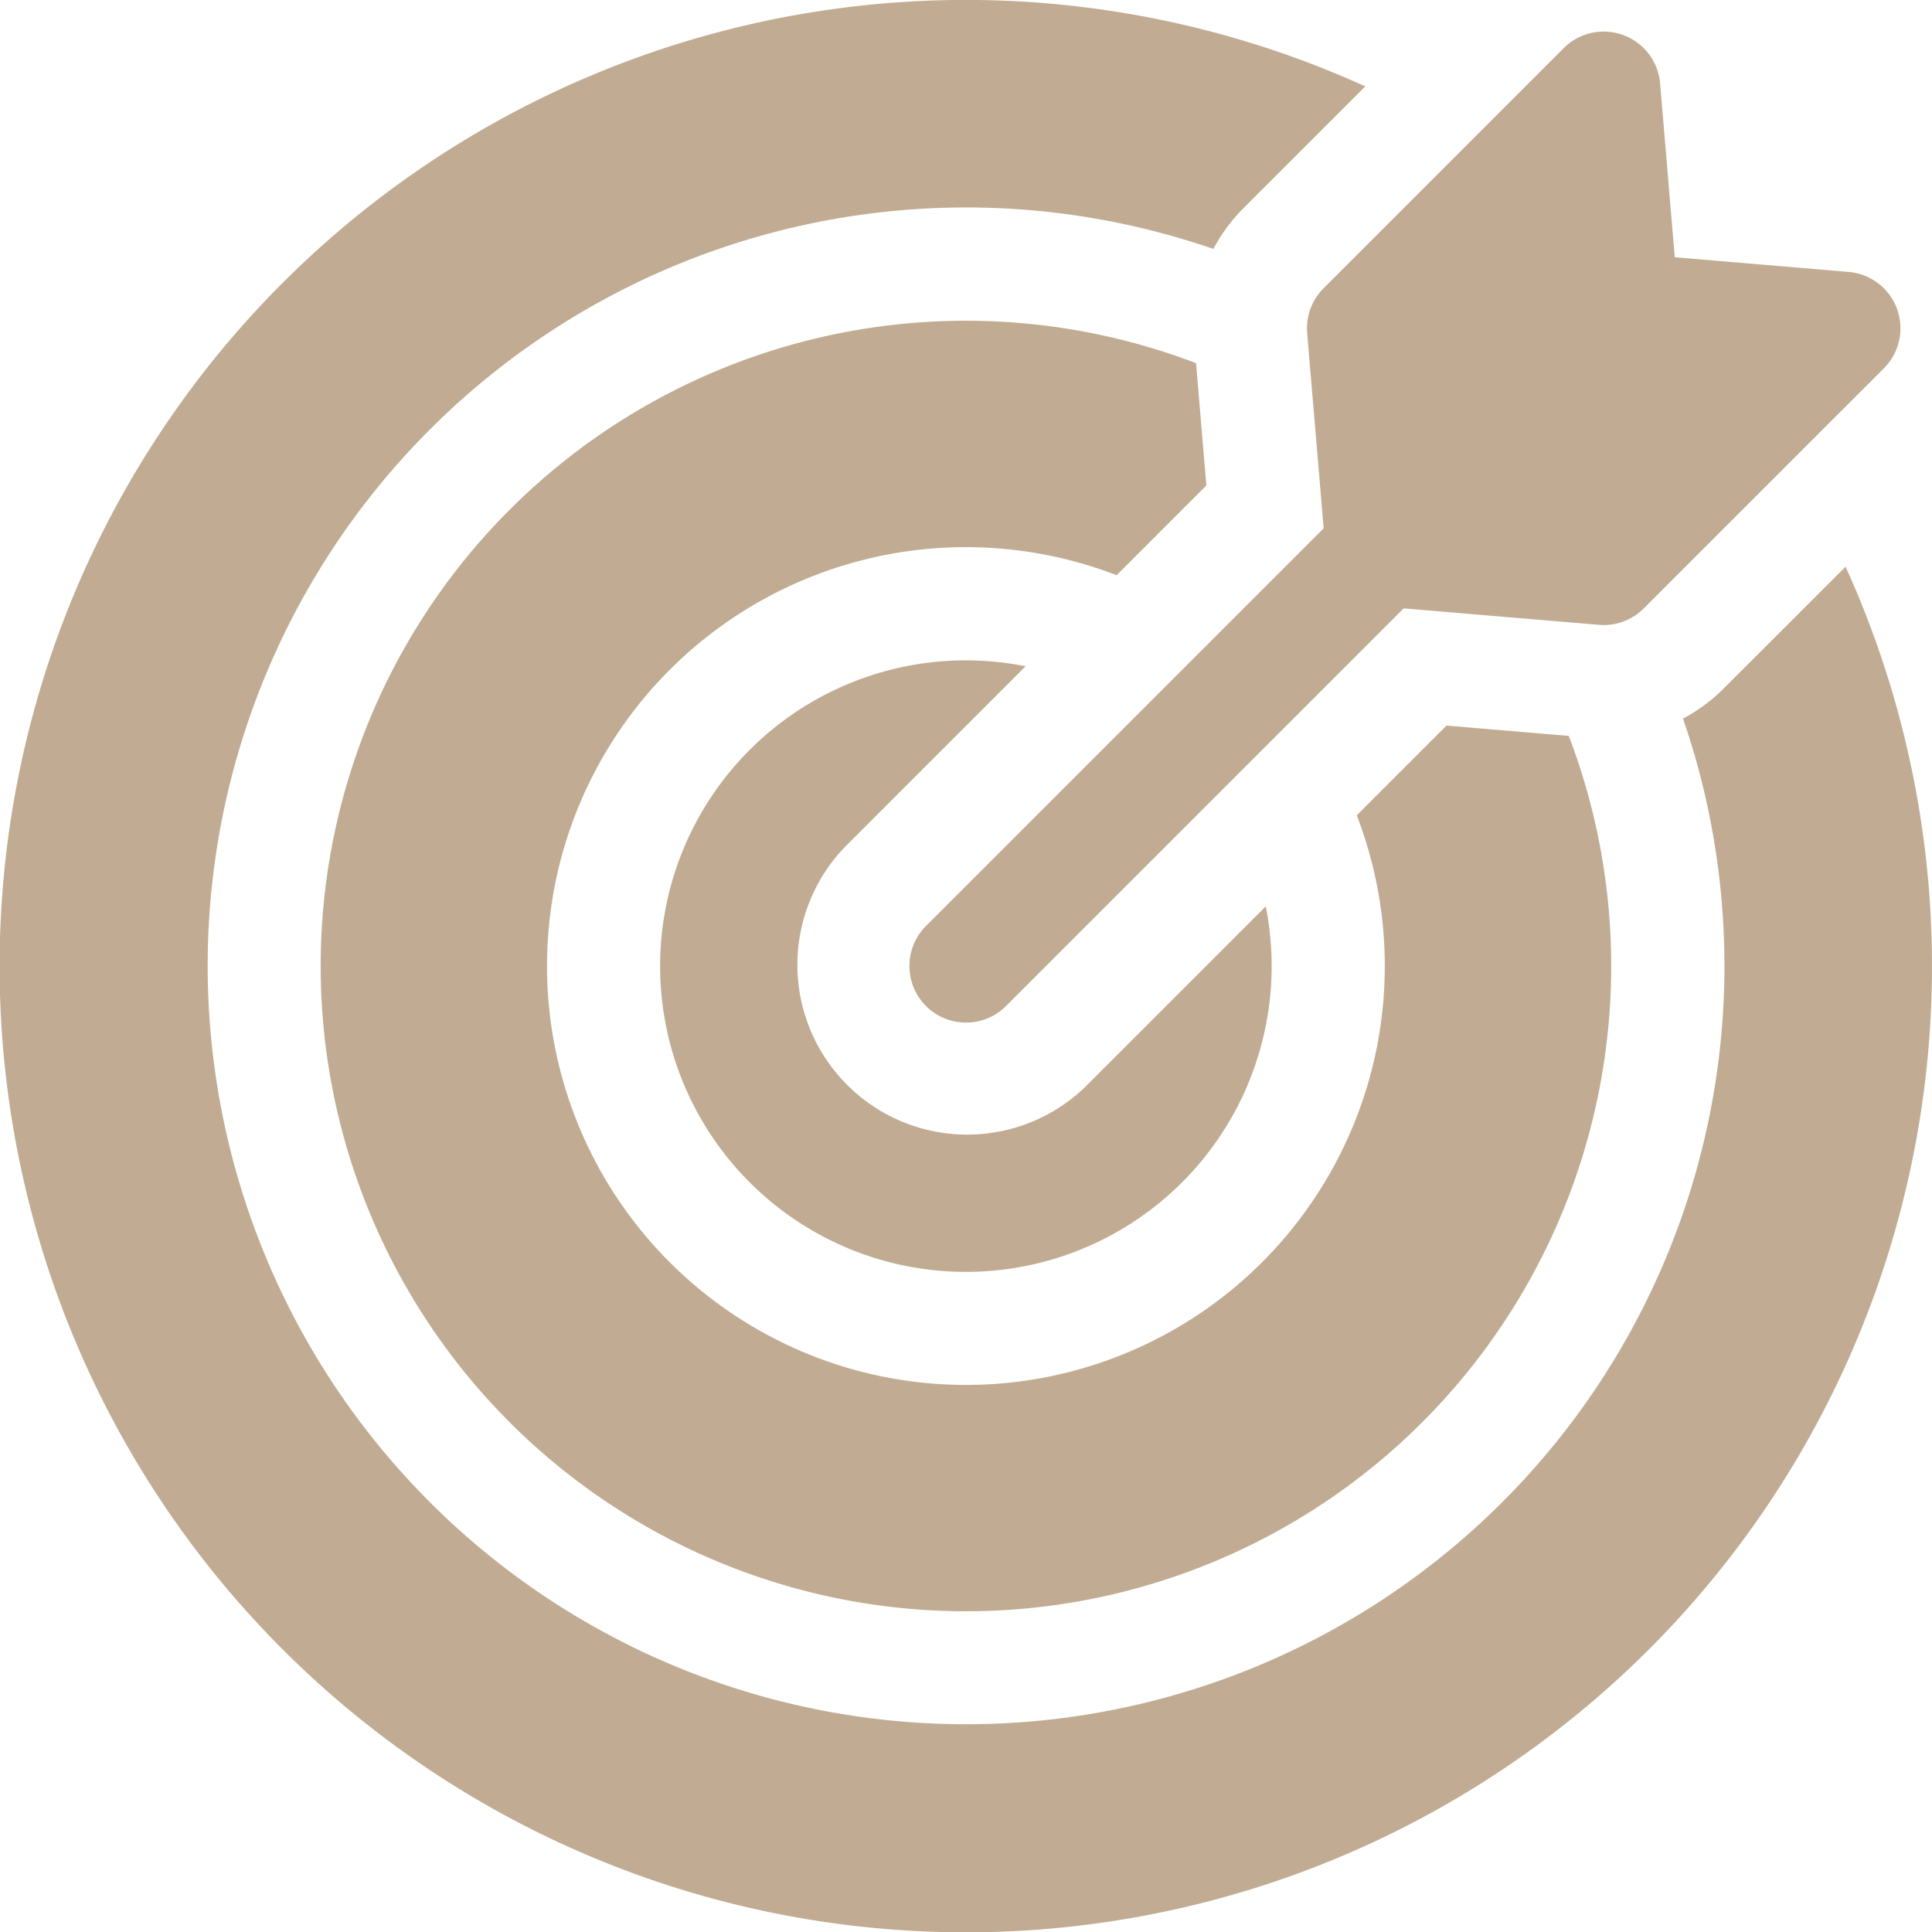
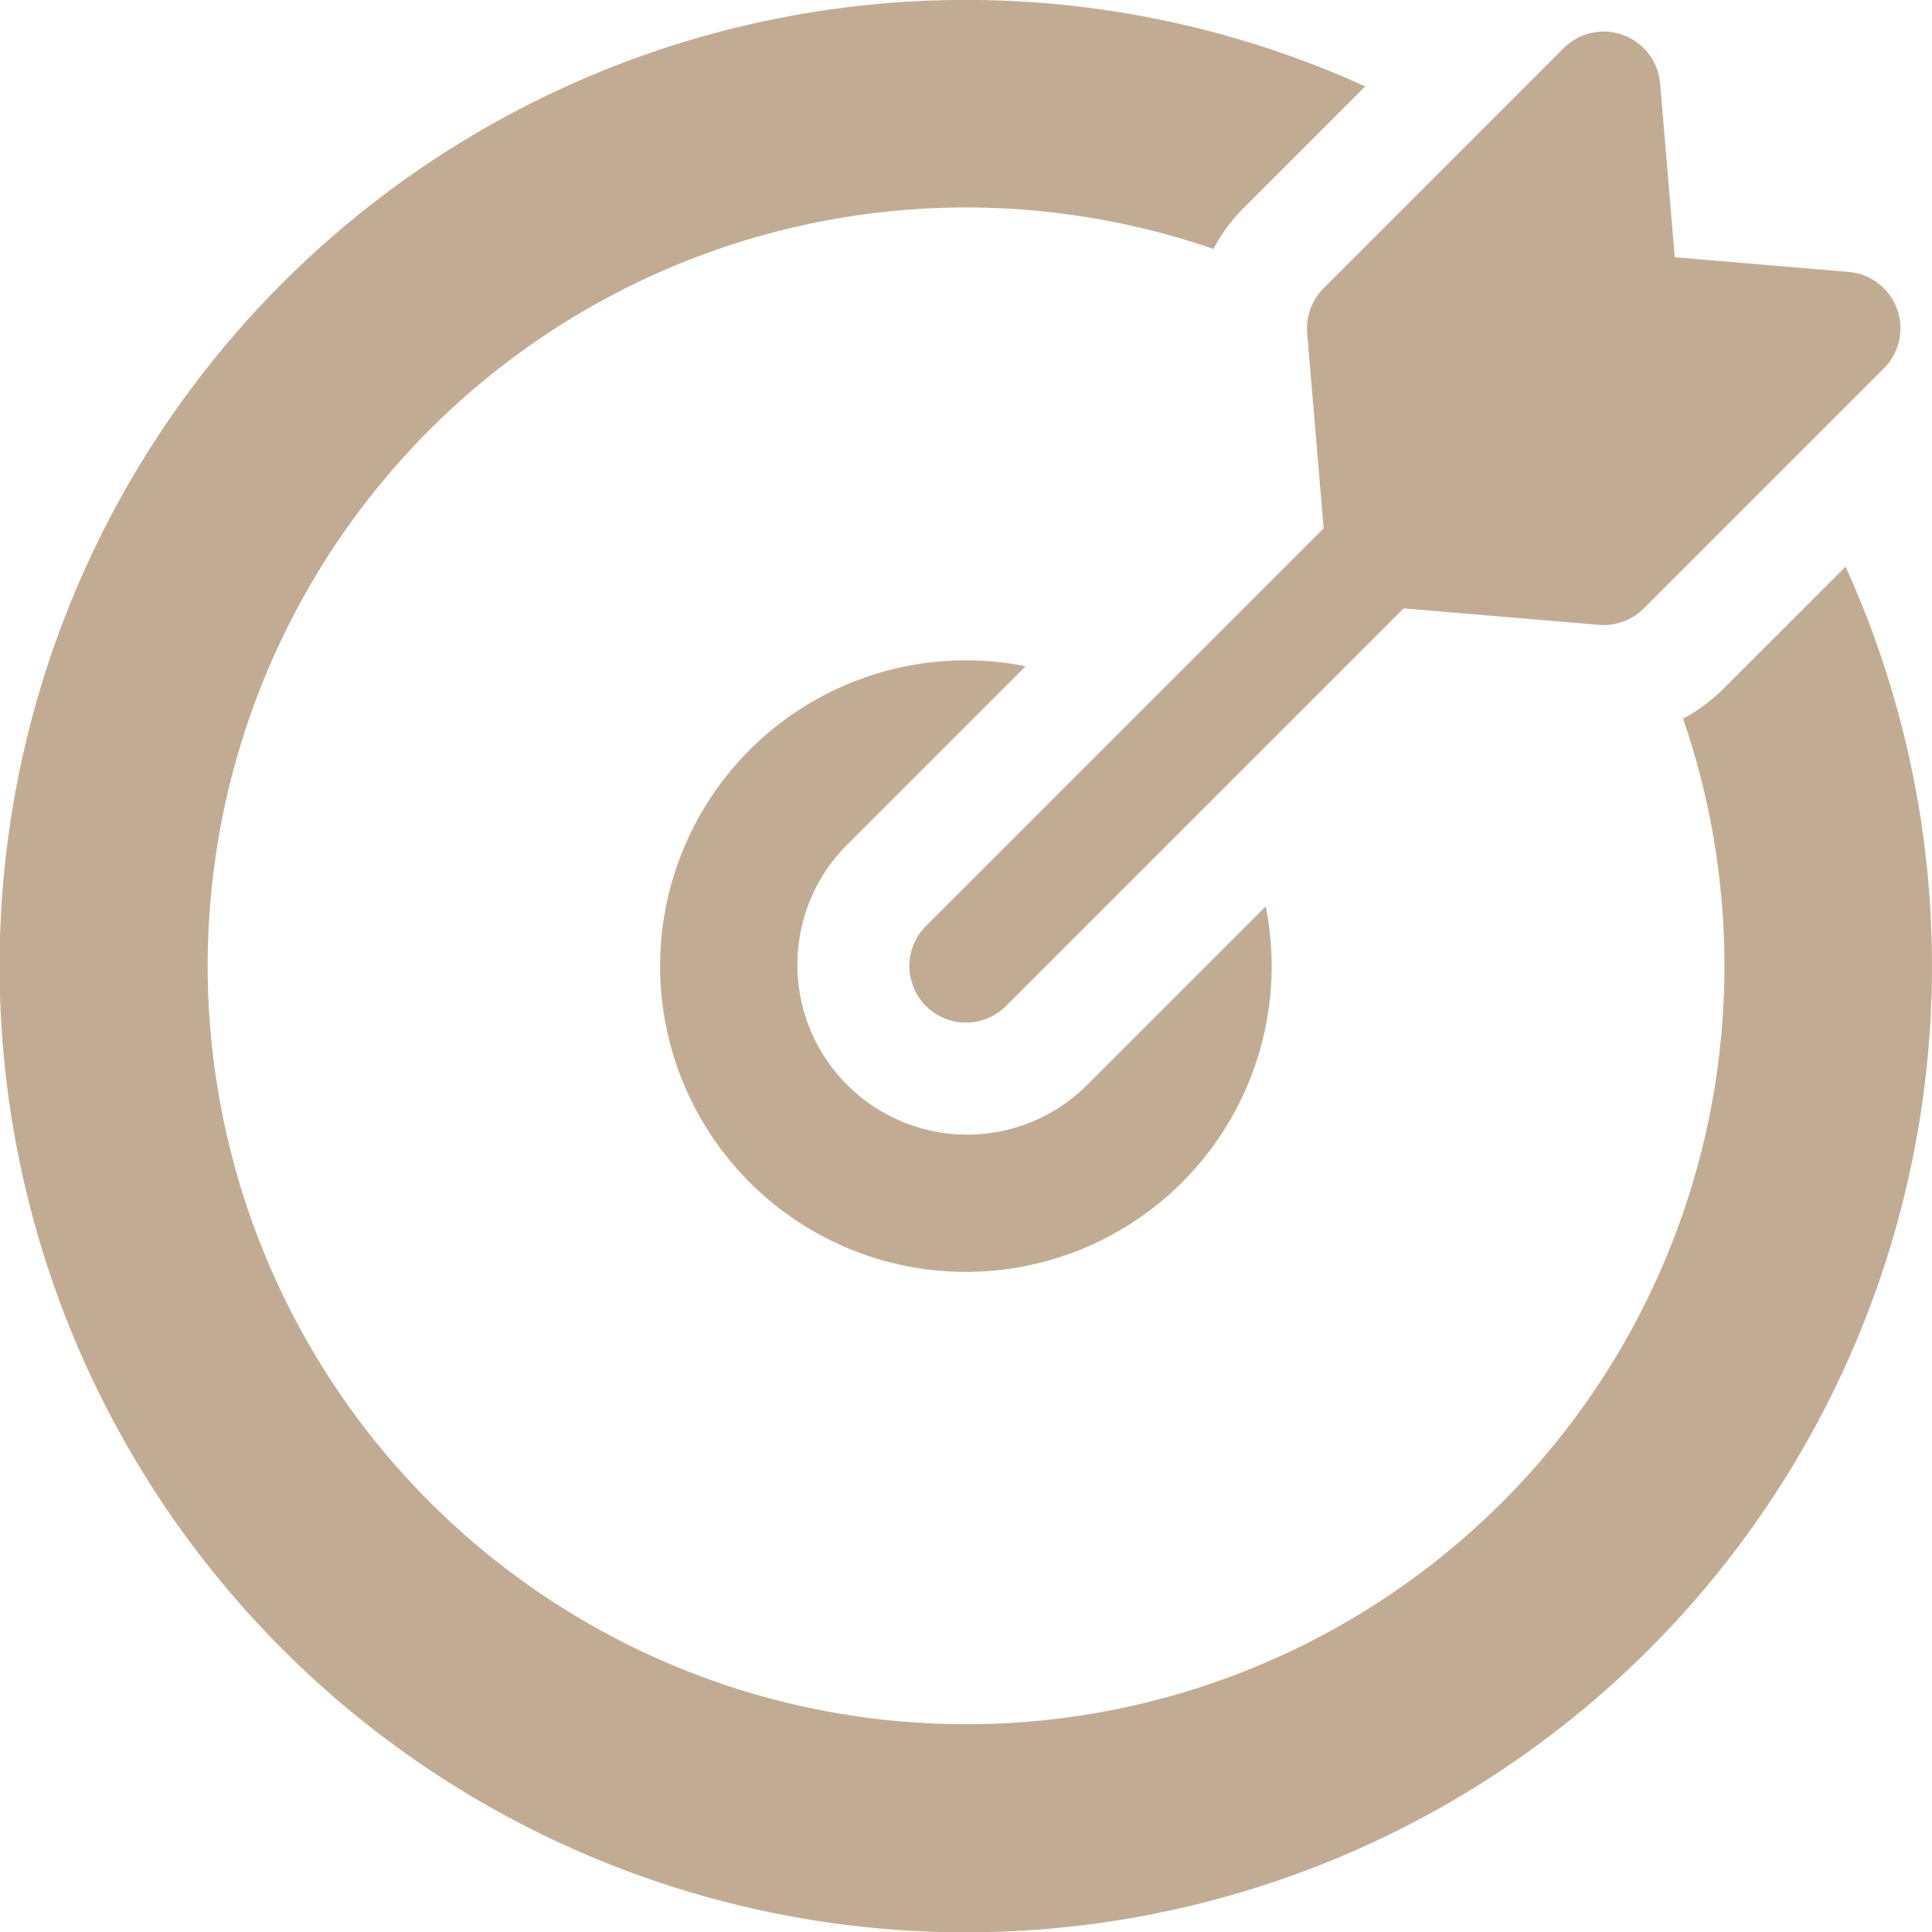
<svg xmlns="http://www.w3.org/2000/svg" width="103.623" height="103.623" viewBox="0 0 103.623 103.623">
  <g id="Group_10" data-name="Group 10" transform="translate(-164 -42.276)">
    <path id="Path_6053" data-name="Path 6053" d="M358.591,217.592a16.4,16.4,0,1,0,12.88,12.88l-9.638,9.638a9.108,9.108,0,0,1-12.88-12.88Zm0,0" transform="translate(-139.582 -139.582)" fill="#c1ac93" />
    <path id="Path_6054" data-name="Path 6054" d="M262.986,72.672,256.454,79.2a9.122,9.122,0,0,1-2.186,1.617,40.676,40.676,0,1,1-25.186-25.189,9.109,9.109,0,0,1,1.613-2.188l6.531-6.531a51.822,51.822,0,1,0,25.76,25.76Zm0,0" fill="#c1ac93" />
-     <path id="Path_6055" data-name="Path 6055" d="M296.5,136.11l-.553-6.559a34.609,34.609,0,1,0,19.992,19.992l-6.559-.553-4.814,4.813a22.467,22.467,0,1,1-12.879-12.879Zm0,0" transform="translate(-67.797 -67.797)" fill="#c1ac93" />
    <path id="Path_6056" data-name="Path 6056" d="M426.334,66.807l.884,10.474L405.889,98.609a3.035,3.035,0,1,0,4.293,4.293L431.51,81.574l10.474.883c.085.007.17.011.255.011a3.036,3.036,0,0,0,2.146-.889L457.265,68.7a3.035,3.035,0,0,0-1.891-5.171l-9.324-.787-.786-9.323a3.036,3.036,0,0,0-5.172-1.892l-12.879,12.88a3.036,3.036,0,0,0-.879,2.4Zm0,0" transform="translate(-192.224 -6.668)" fill="#c1ac93" />
  </g>
</svg>